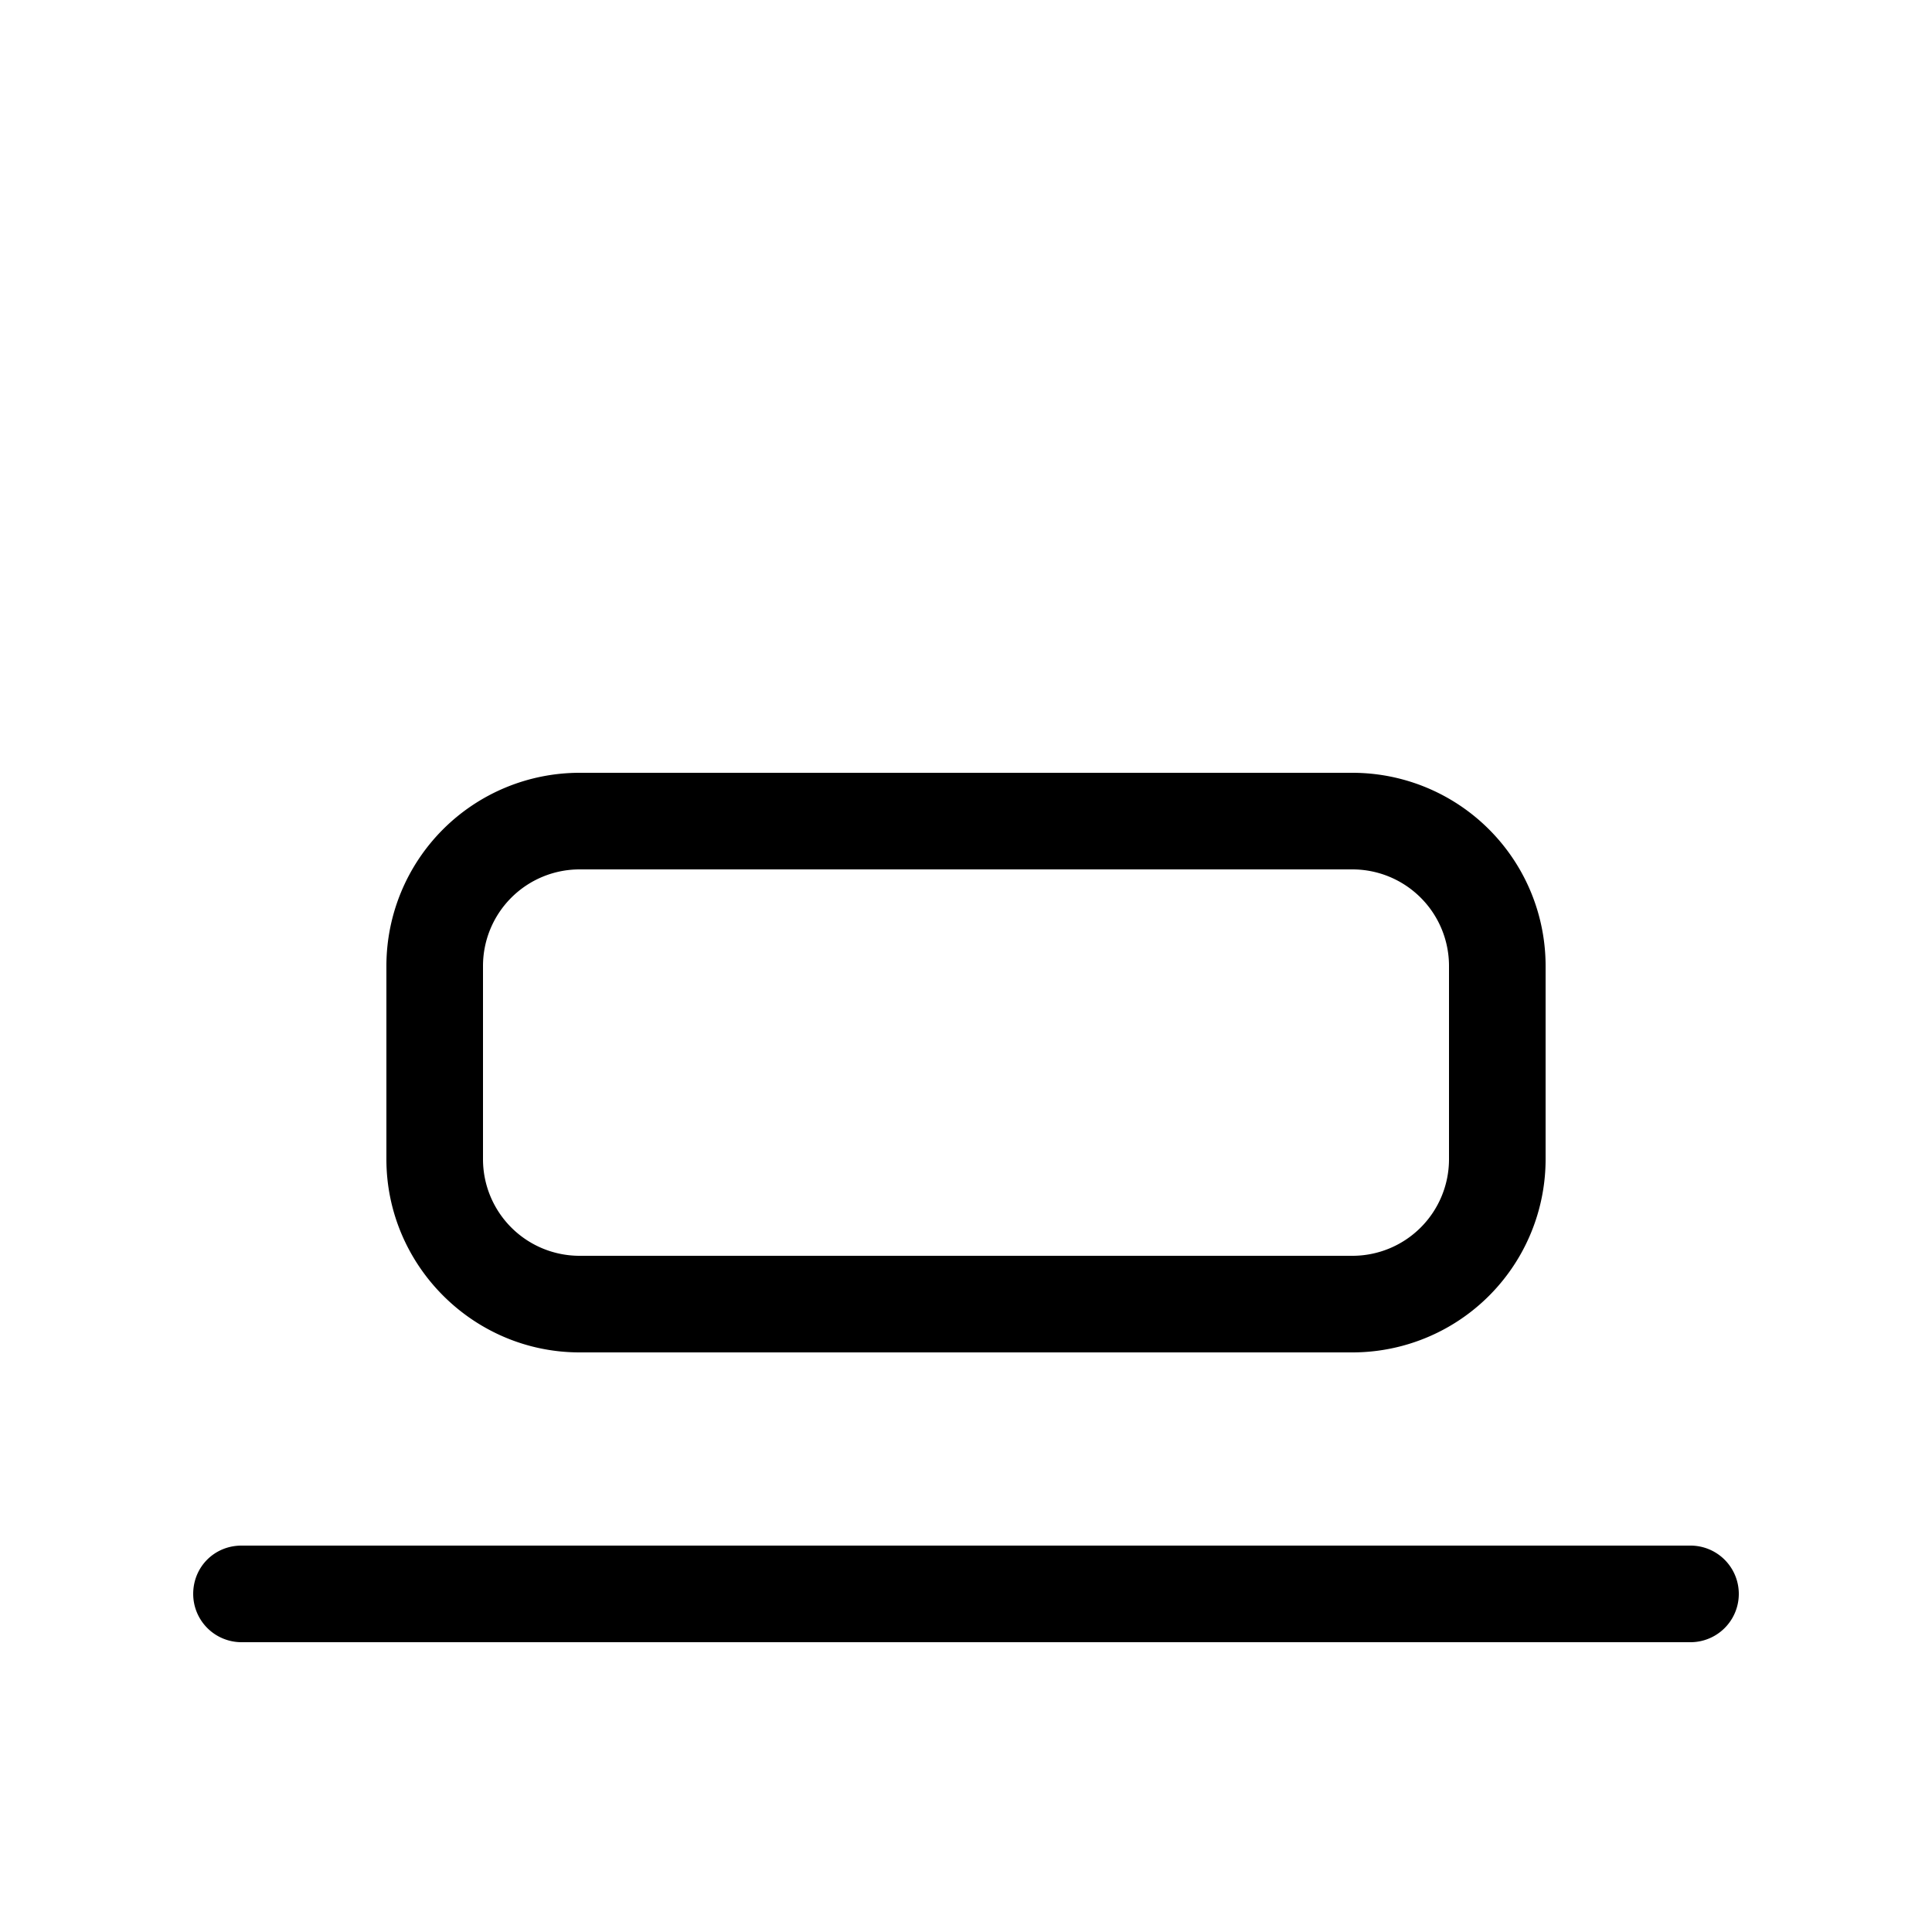
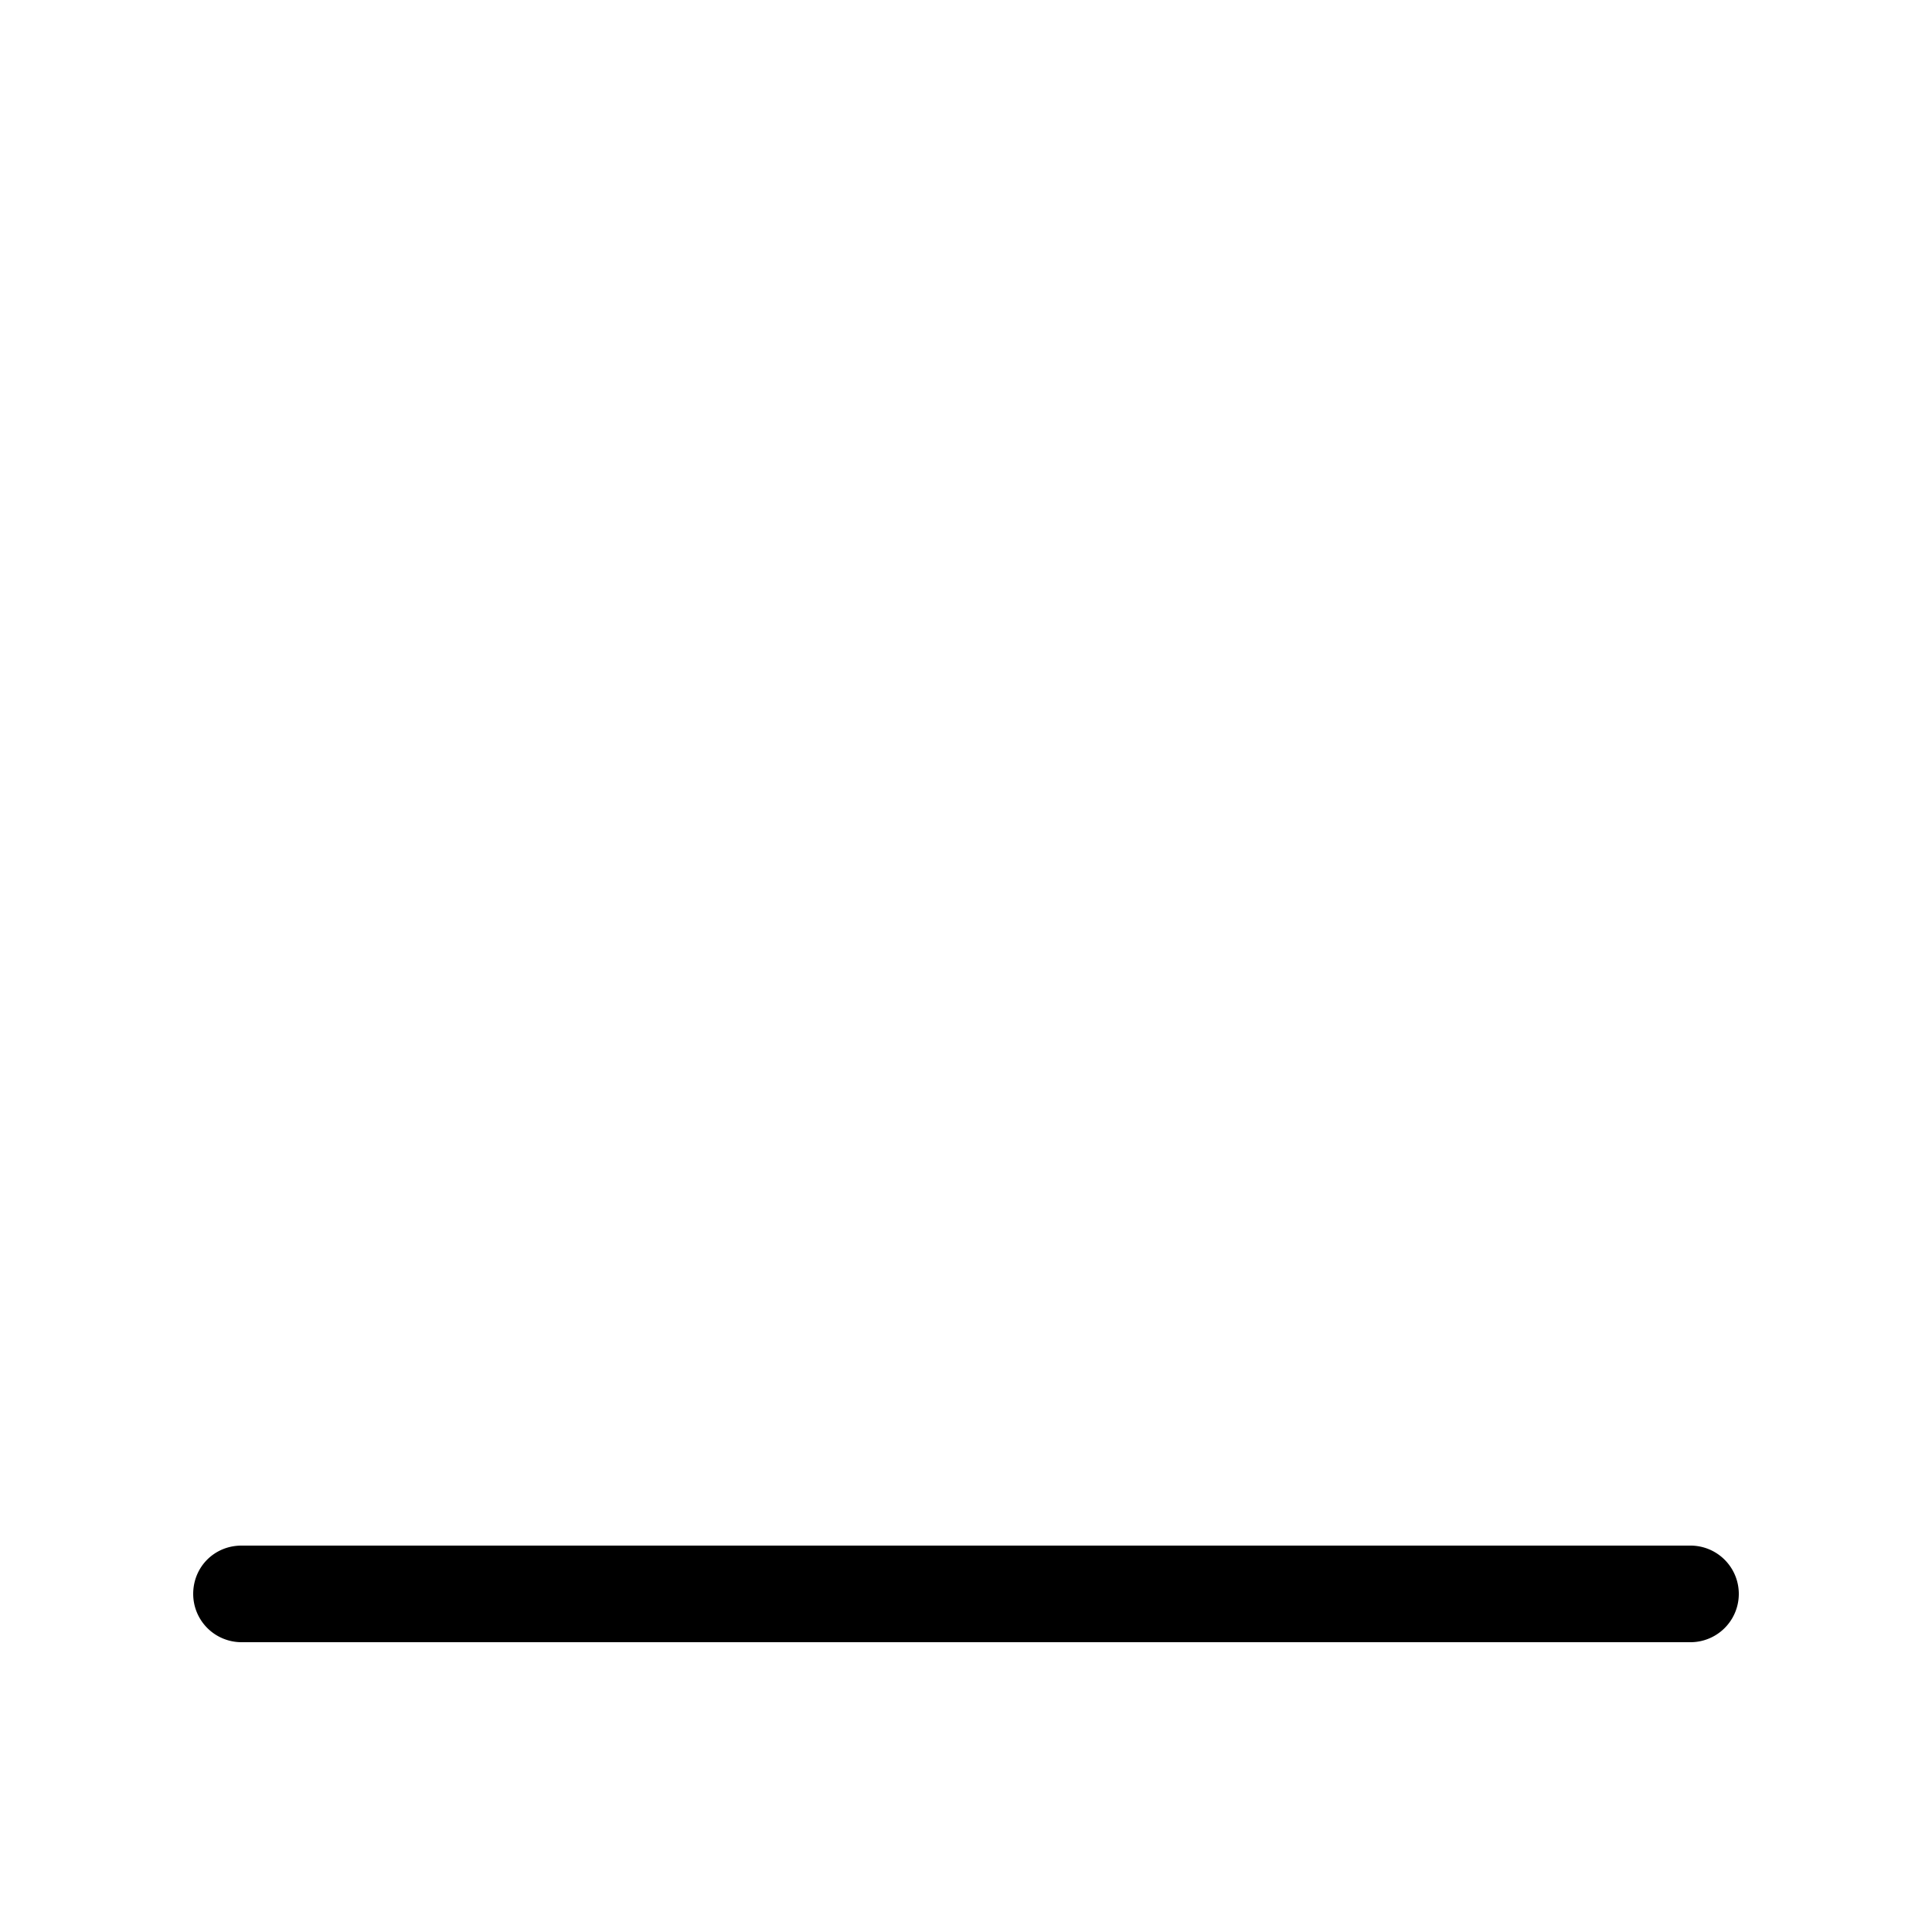
<svg xmlns="http://www.w3.org/2000/svg" width="20" height="20" viewBox="0 0 20 20">
-   <path d="M6 8a2 2 0 0 0-2 2v2c0 1.1.9 2 2 2h8a2 2 0 0 0 2-2v-2a2 2 0 0 0-2-2H6Zm-1 2a1 1 0 0 1 1-1h8a1 1 0 0 1 1 1v2a1 1 0 0 1-1 1H6a1 1 0 0 1-1-1v-2Z" />
  <path d="M2 16.5c0-.28.22-.5.5-.5h15a.5.5 0 0 1 0 1h-15a.5.5 0 0 1-.5-.5Z" />
</svg>